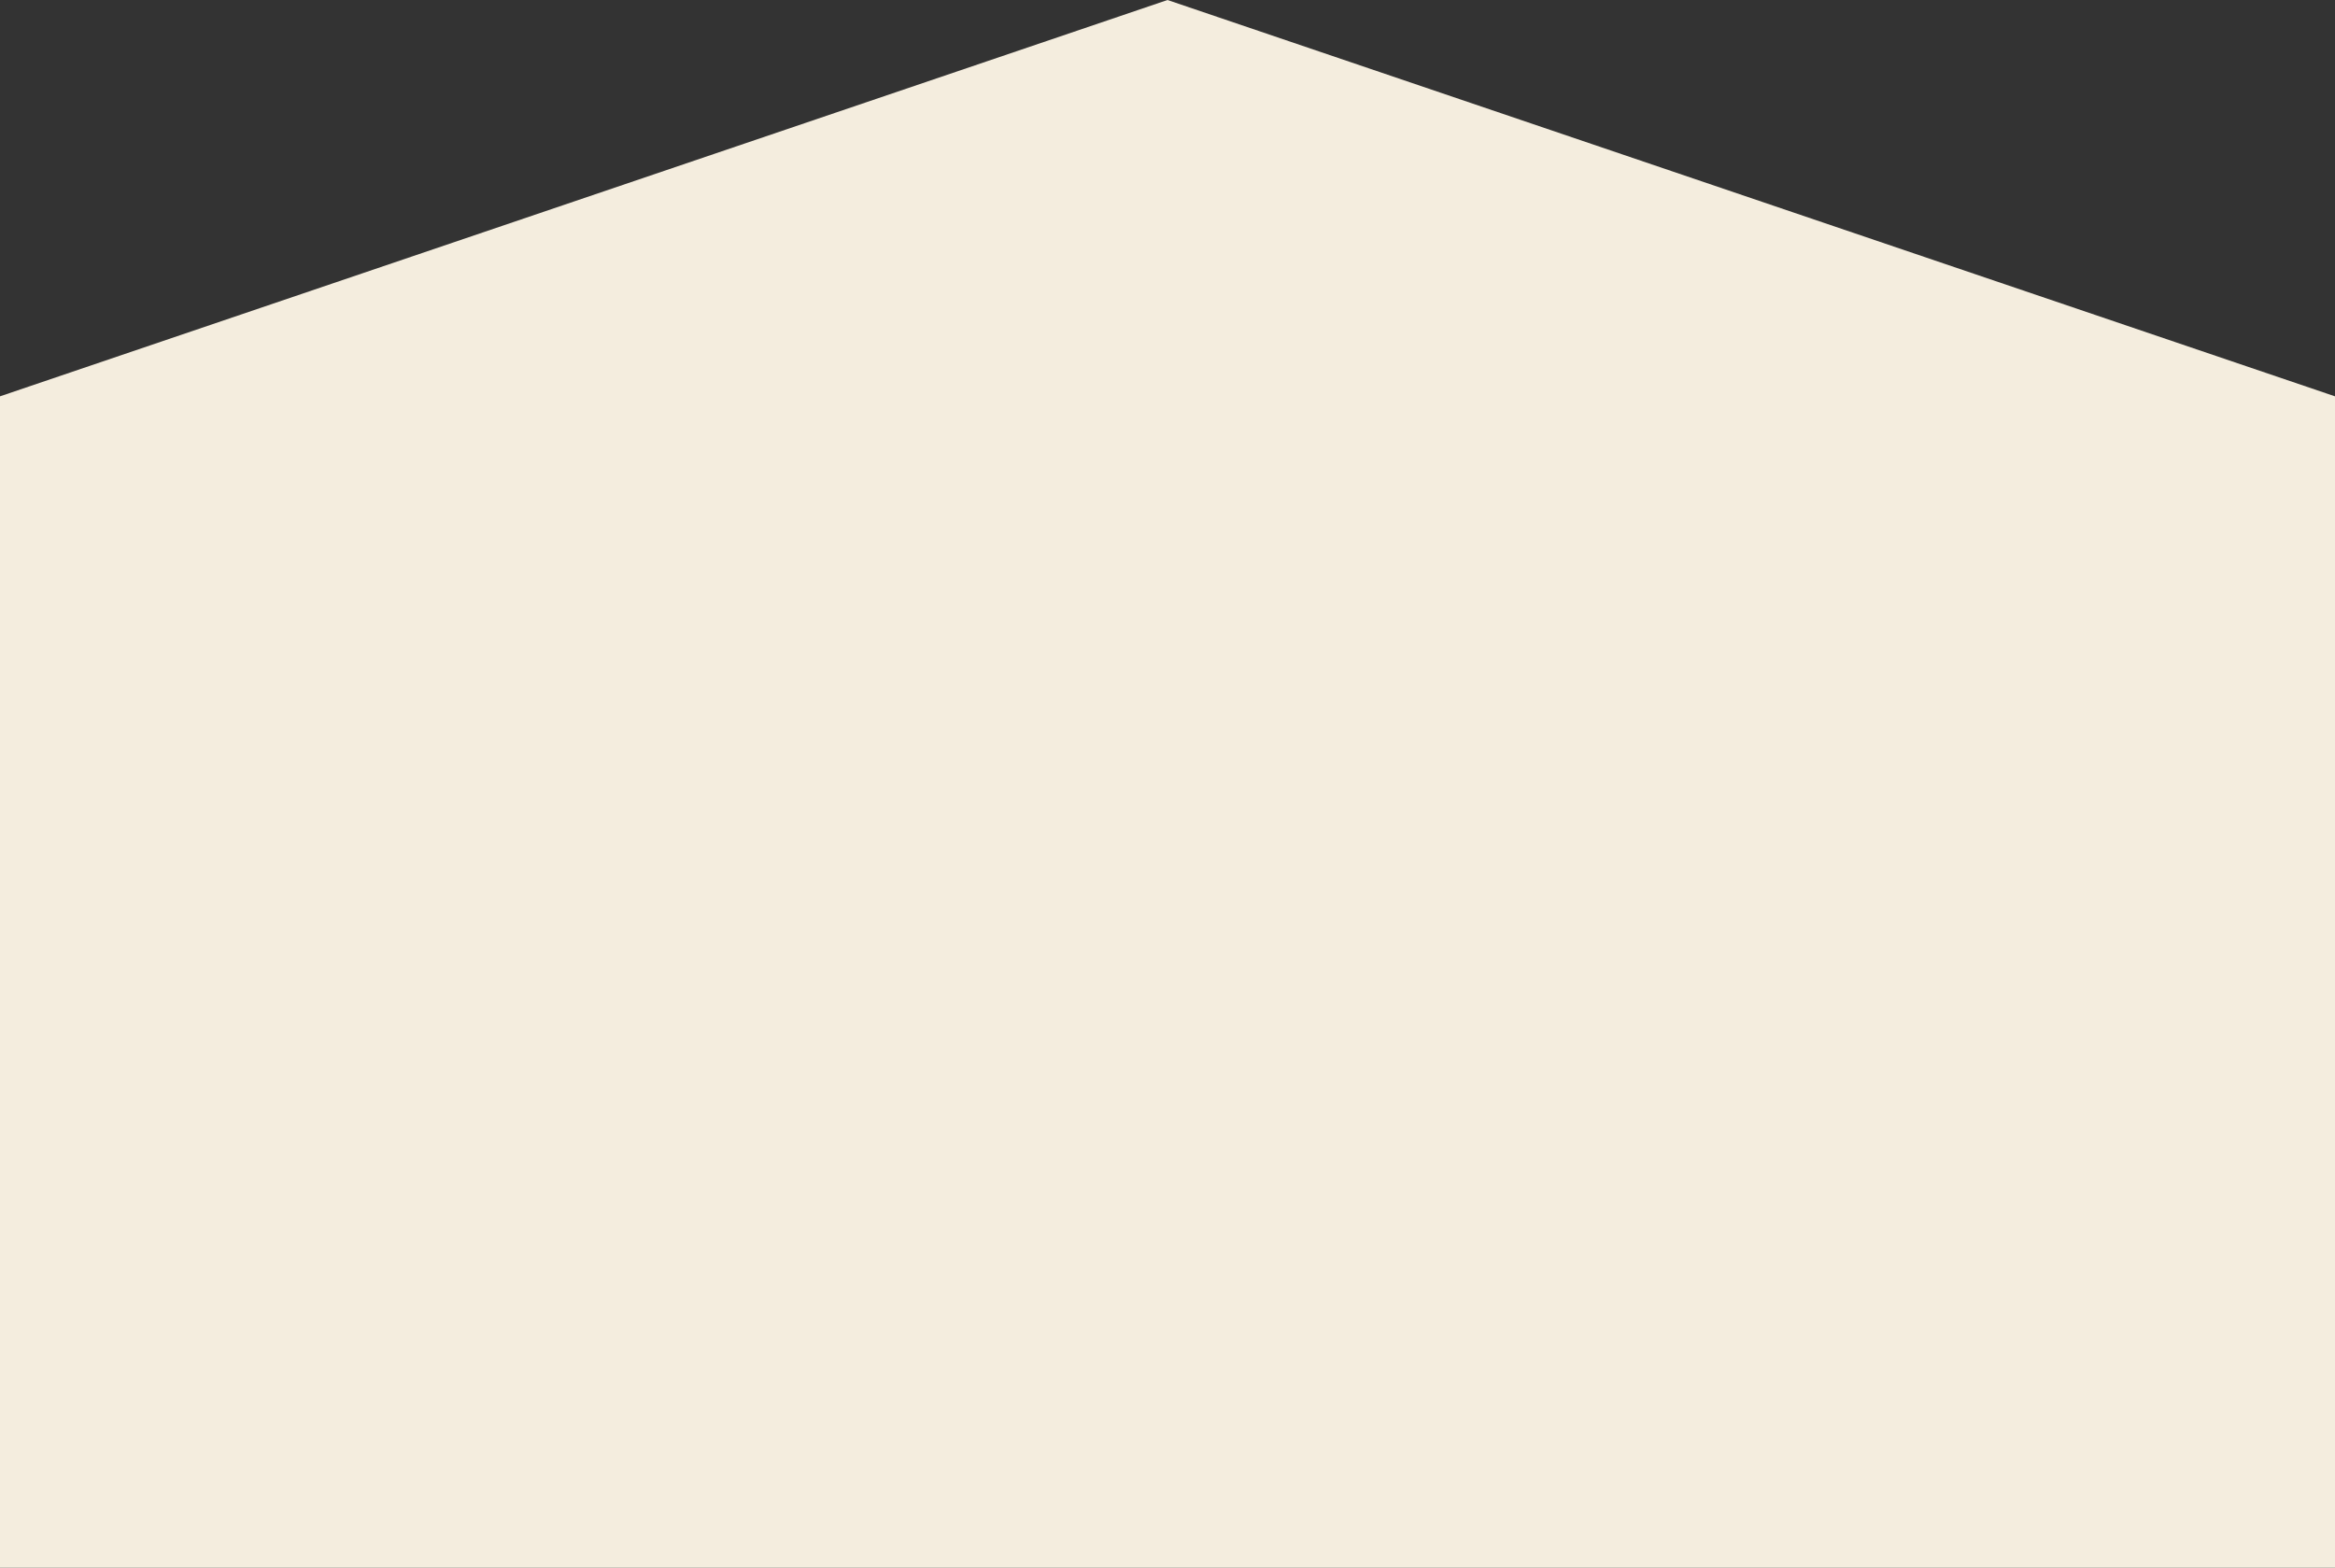
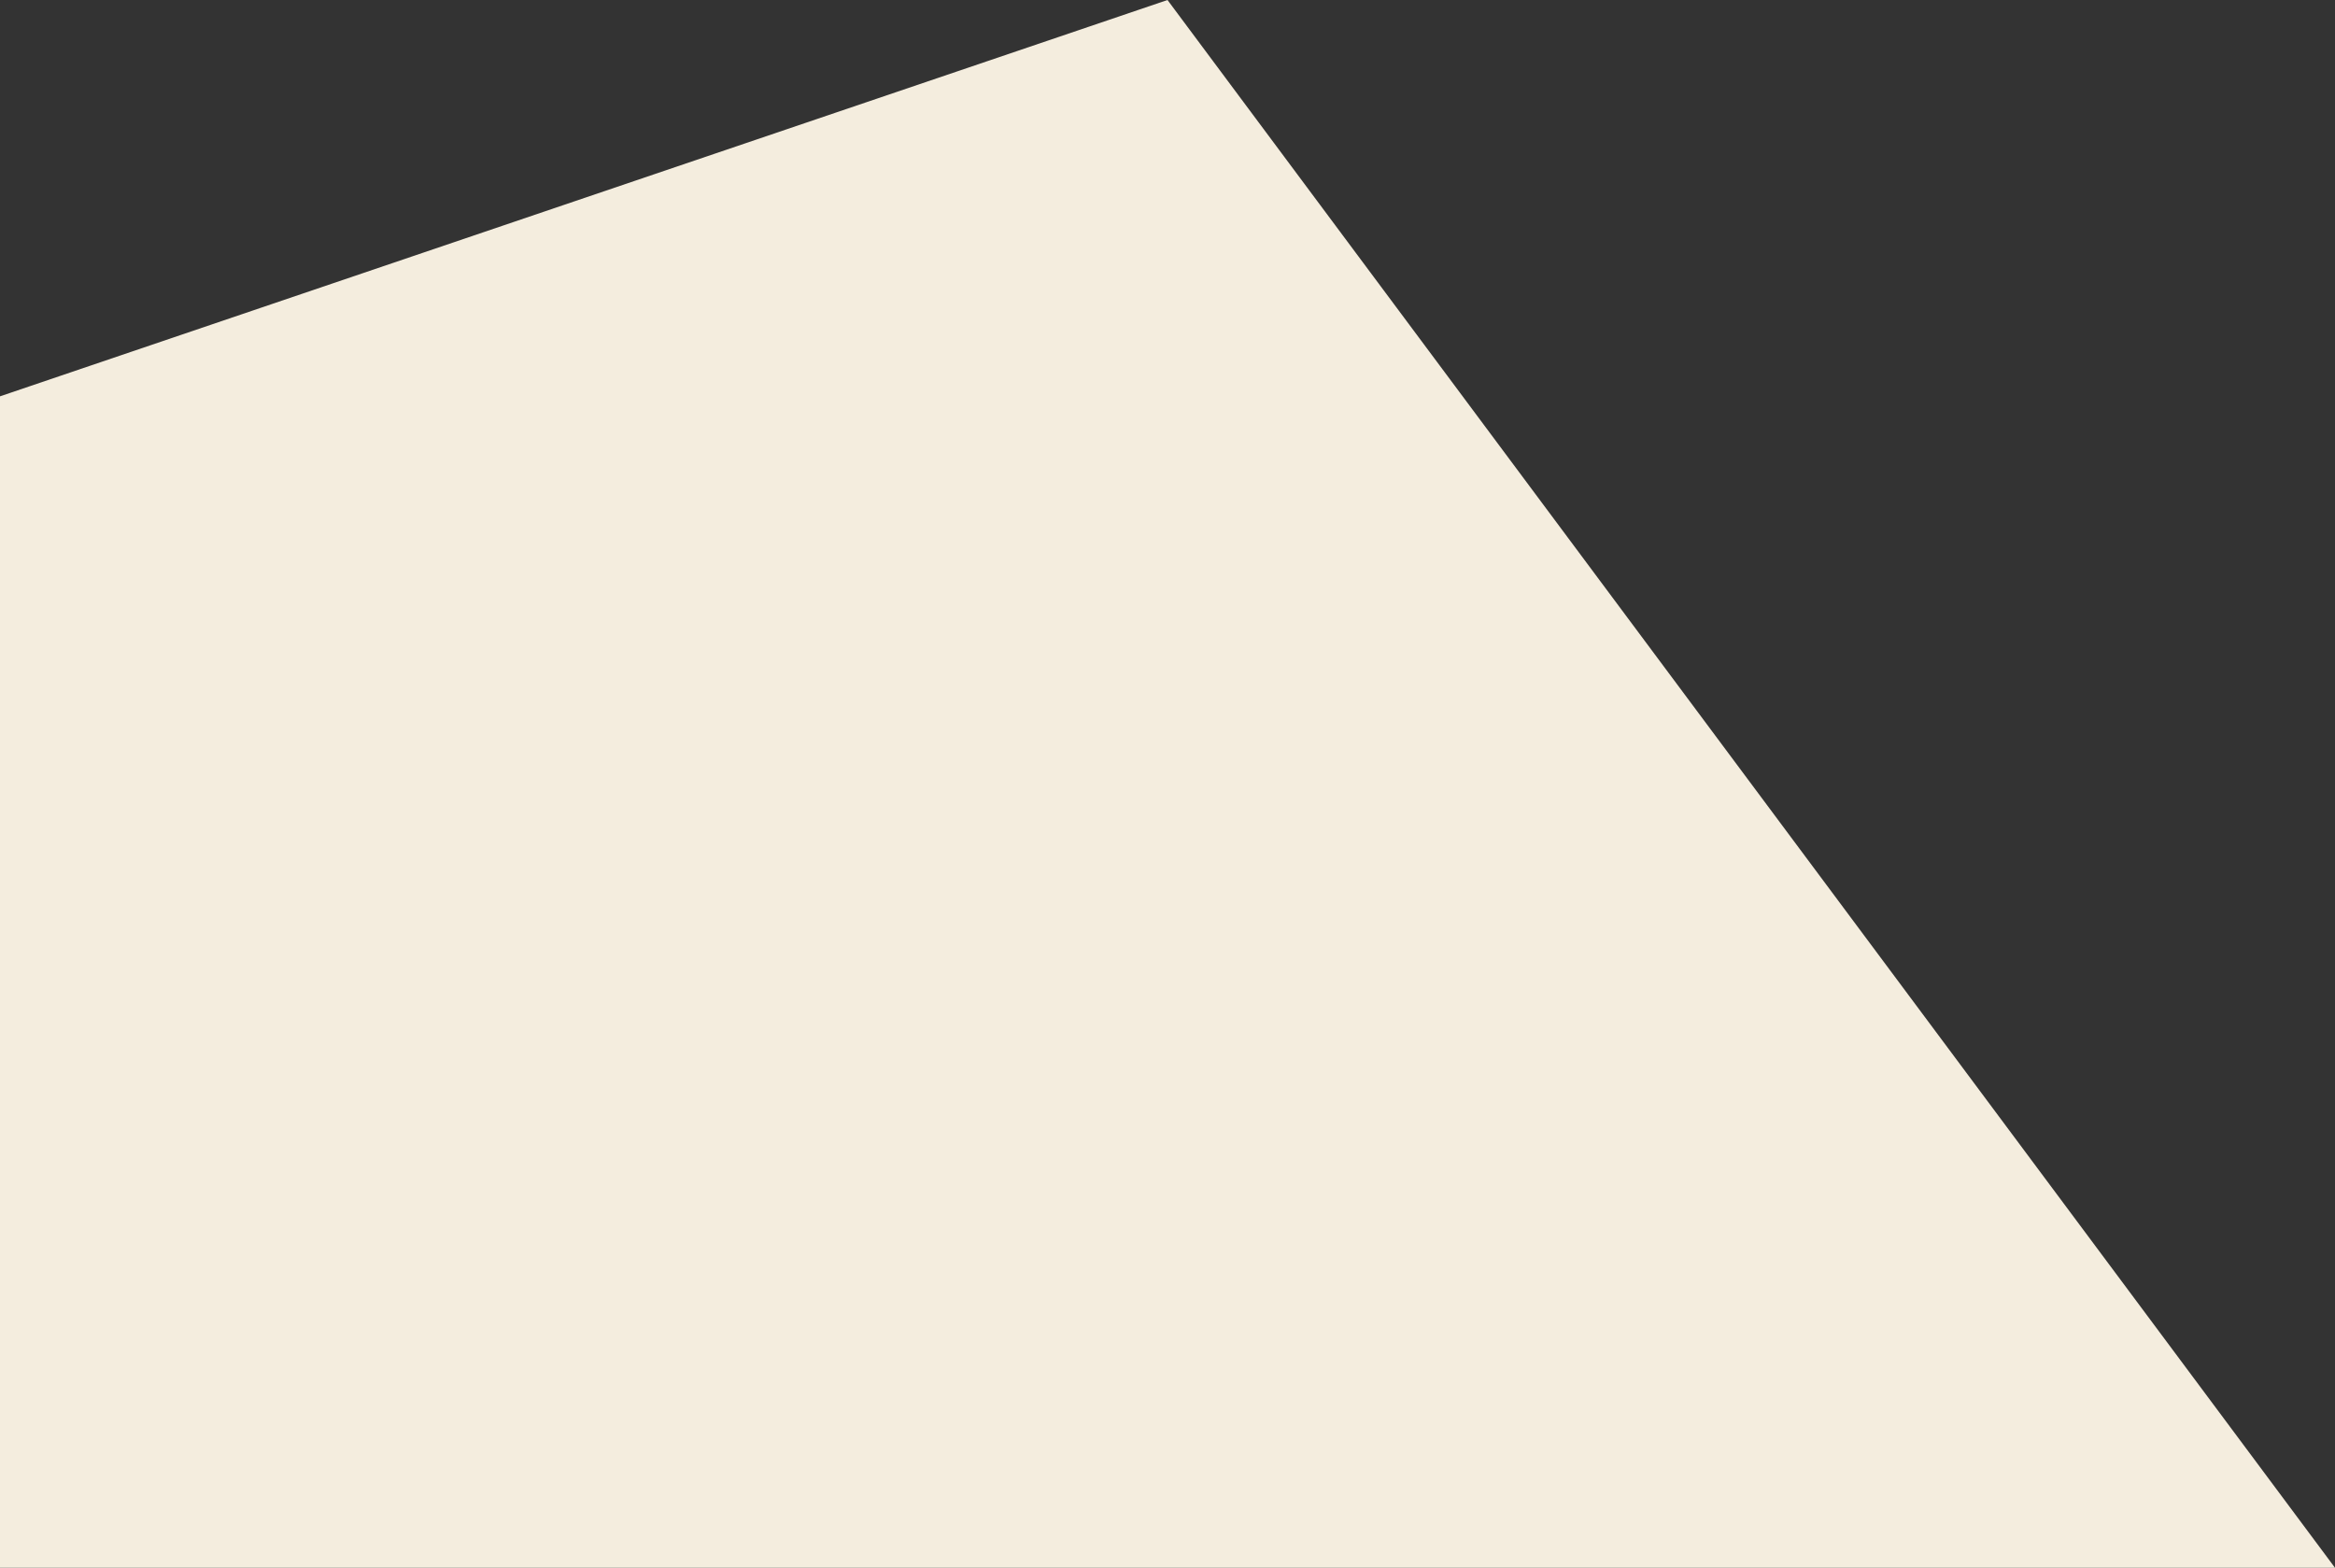
<svg xmlns="http://www.w3.org/2000/svg" fill="#000000" height="500" preserveAspectRatio="xMidYMid meet" version="1" viewBox="0.0 0.0 744.6 500.0" width="744.6" zoomAndPan="magnify">
  <rect x="0.0" y="0.0" width="744.6" height="500.0" fill="#333333" stroke="none" />
  <g id="change1_1">
-     <path d="M372.3,0L0,126.4V500h372.3h372.3V126.4L372.3,0z" fill="#f4edde" />
+     <path d="M372.3,0L0,126.4V500h372.3h372.3L372.3,0z" fill="#f4edde" />
  </g>
</svg>